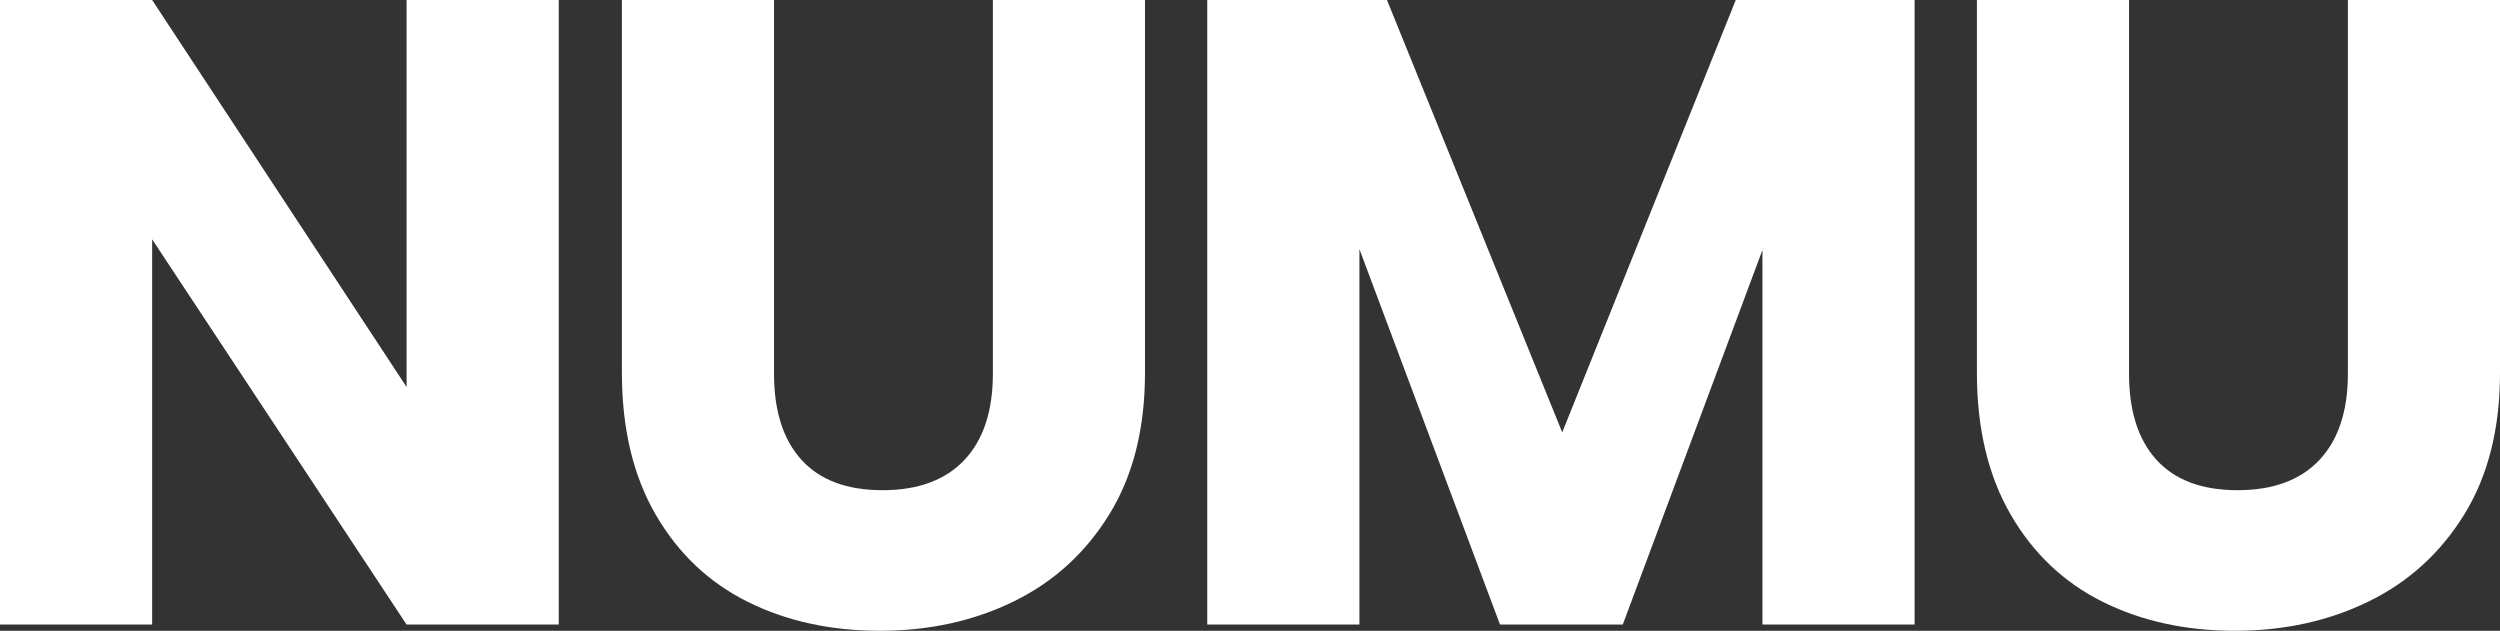
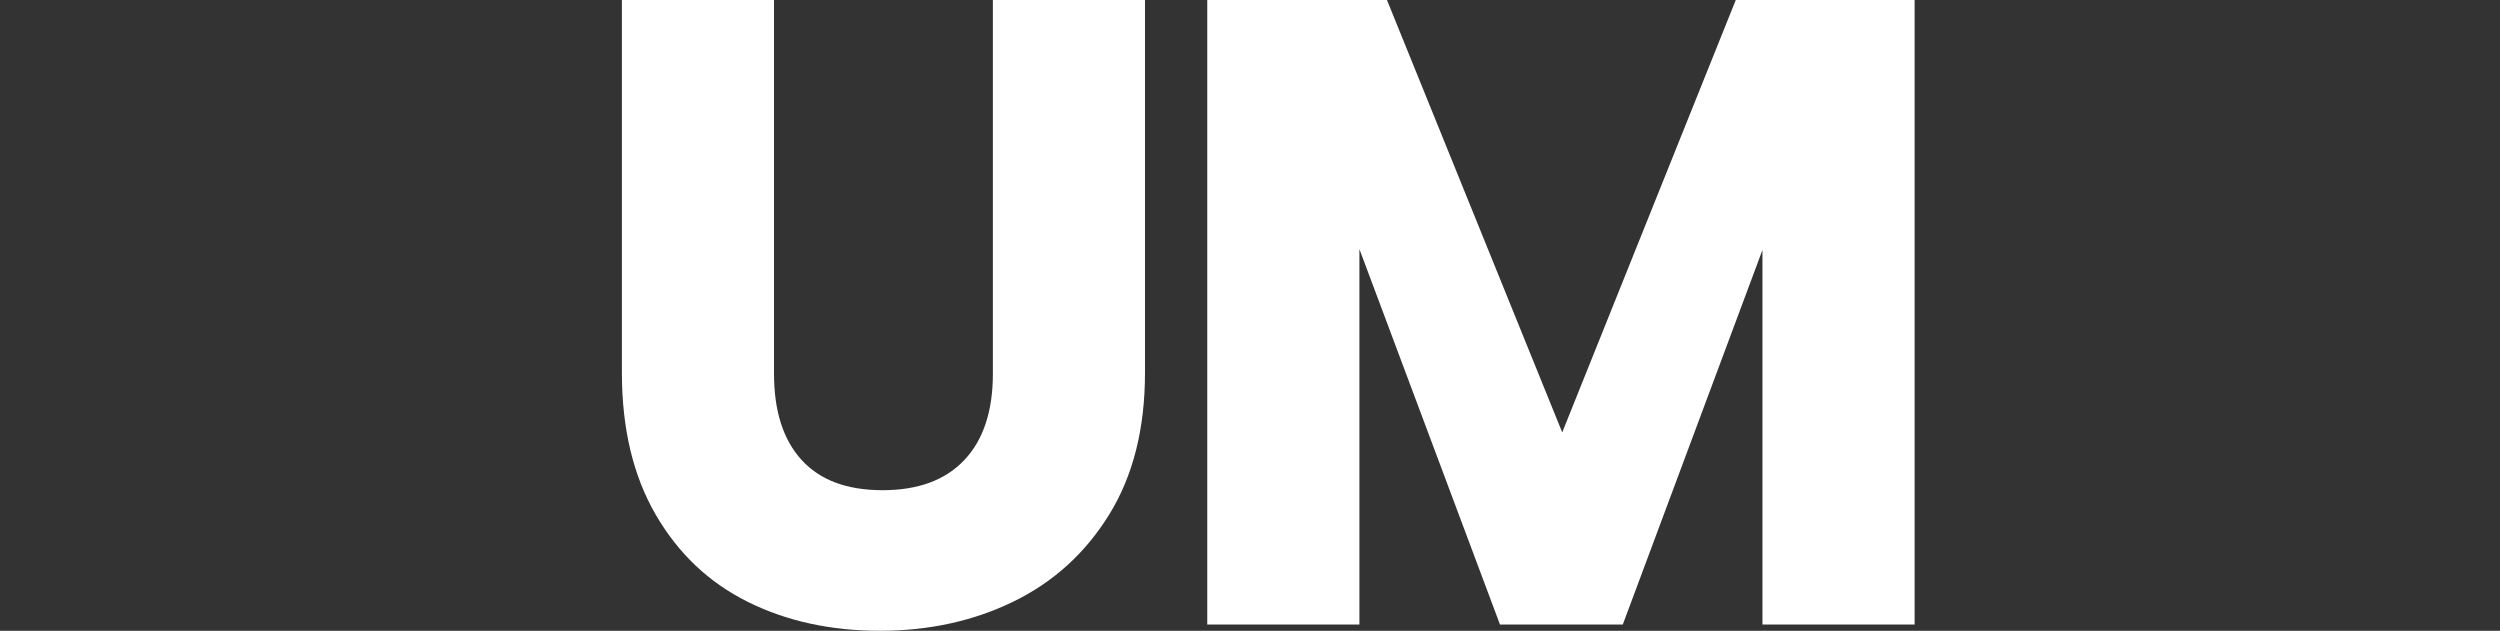
<svg xmlns="http://www.w3.org/2000/svg" id="Layer_2" viewBox="0 0 743.17 187.51">
  <rect x="0" y="0" width="743.17" height="187.51" fill="#333333" stroke="none" />
  <defs>
    <style>      .cls-1 {        fill: #fff;      }    </style>
  </defs>
  <g id="Layer_1-2" data-name="Layer_1">
    <g>
-       <path class="cls-1" d="M166.09,185.66h-45.23L45.23,71.14v114.52H0V0h45.23l75.64,115.05V0h45.23v185.66Z" />
      <path class="cls-1" d="M230.09,0v111.08c0,11.11,2.73,19.66,8.2,25.65,5.46,6,13.49,8.99,24.07,8.99s18.69-3,24.33-8.99c5.64-5.99,8.46-14.55,8.46-25.65V0h45.22v110.81c0,16.58-3.53,30.59-10.58,42.05-7.05,11.46-16.53,20.1-28.43,25.92-11.9,5.82-25.17,8.73-39.8,8.73s-27.73-2.86-39.27-8.6c-11.55-5.73-20.67-14.37-27.37-25.92-6.7-11.55-10.05-25.61-10.05-42.18V0h45.22Z" />
      <path class="cls-1" d="M569.15,0v185.66h-45.23v-111.34l-41.52,111.34h-36.5l-41.79-111.61v111.61h-45.23V0h53.42l52.1,128.53L515.99,0h53.16Z" />
-       <path class="cls-1" d="M632.89,0v111.08c0,11.11,2.73,19.66,8.2,25.65,5.46,6,13.49,8.99,24.07,8.99s18.69-3,24.33-8.99c5.64-5.99,8.46-14.55,8.46-25.65V0h45.22v110.81c0,16.58-3.53,30.59-10.58,42.05-7.05,11.46-16.53,20.1-28.43,25.92-11.9,5.82-25.17,8.73-39.8,8.73s-27.73-2.86-39.27-8.6c-11.55-5.73-20.67-14.37-27.37-25.92-6.7-11.55-10.05-25.61-10.05-42.18V0h45.22Z" />
    </g>
  </g>
</svg>